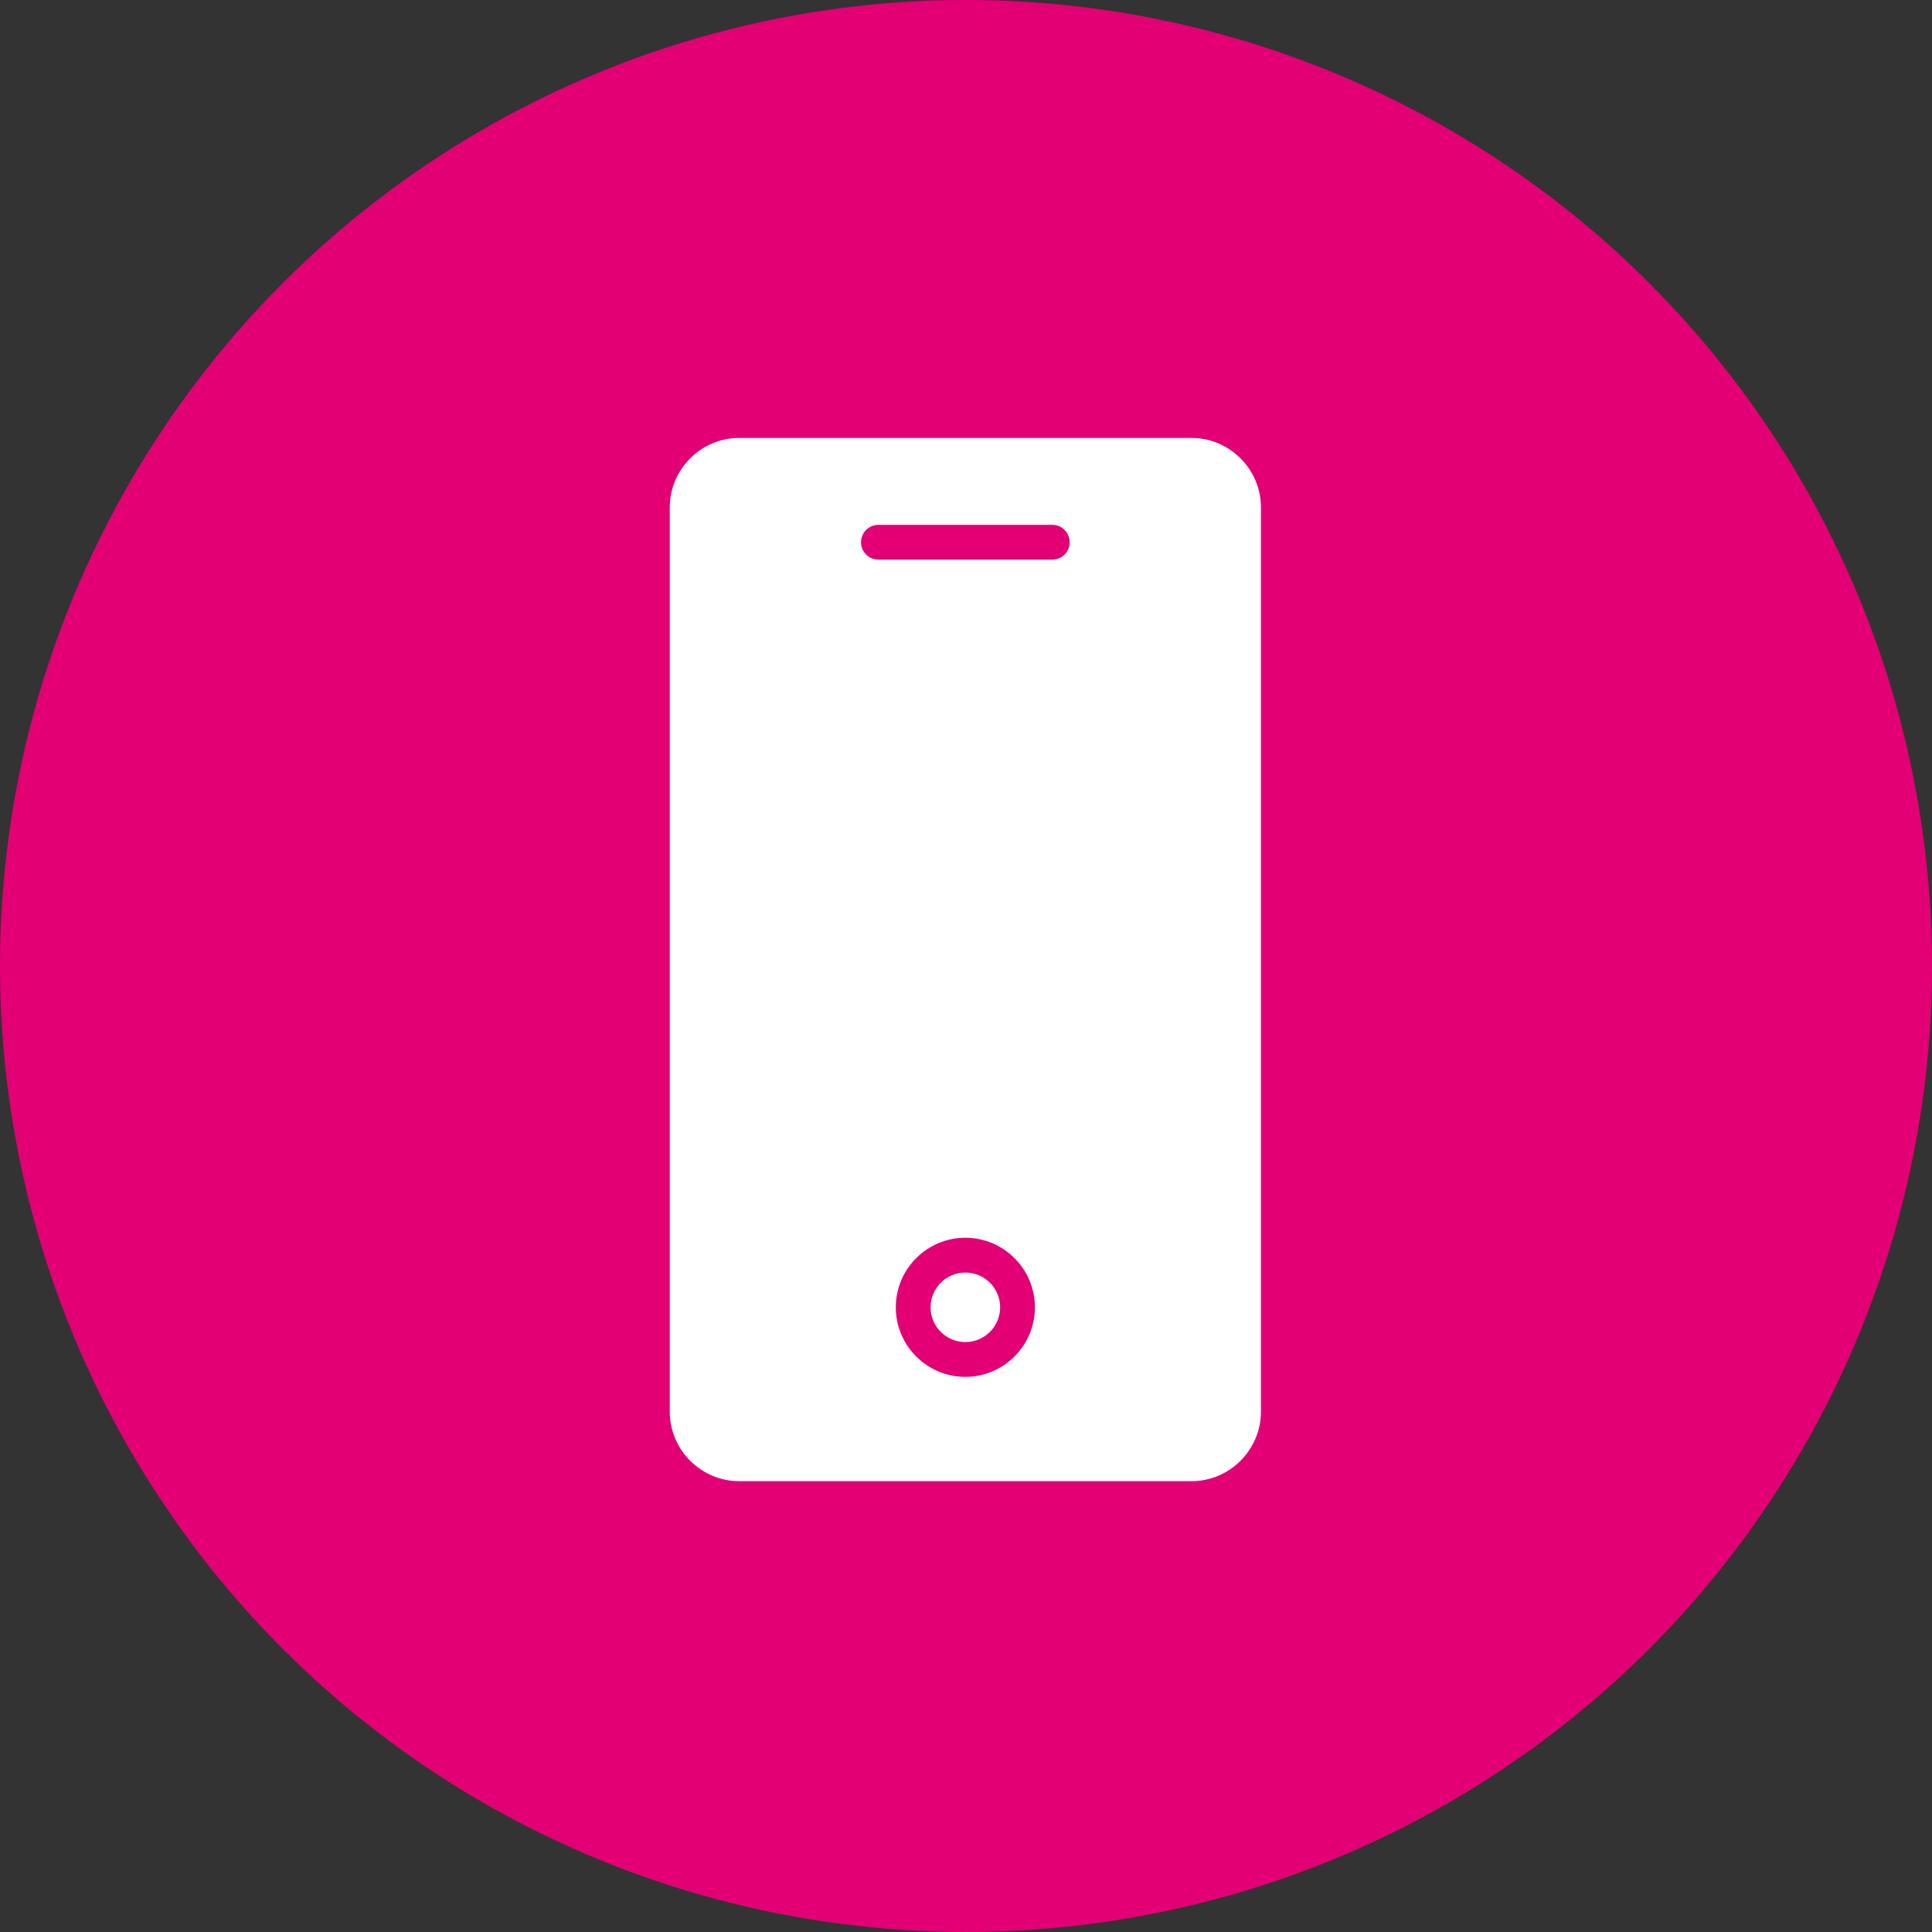
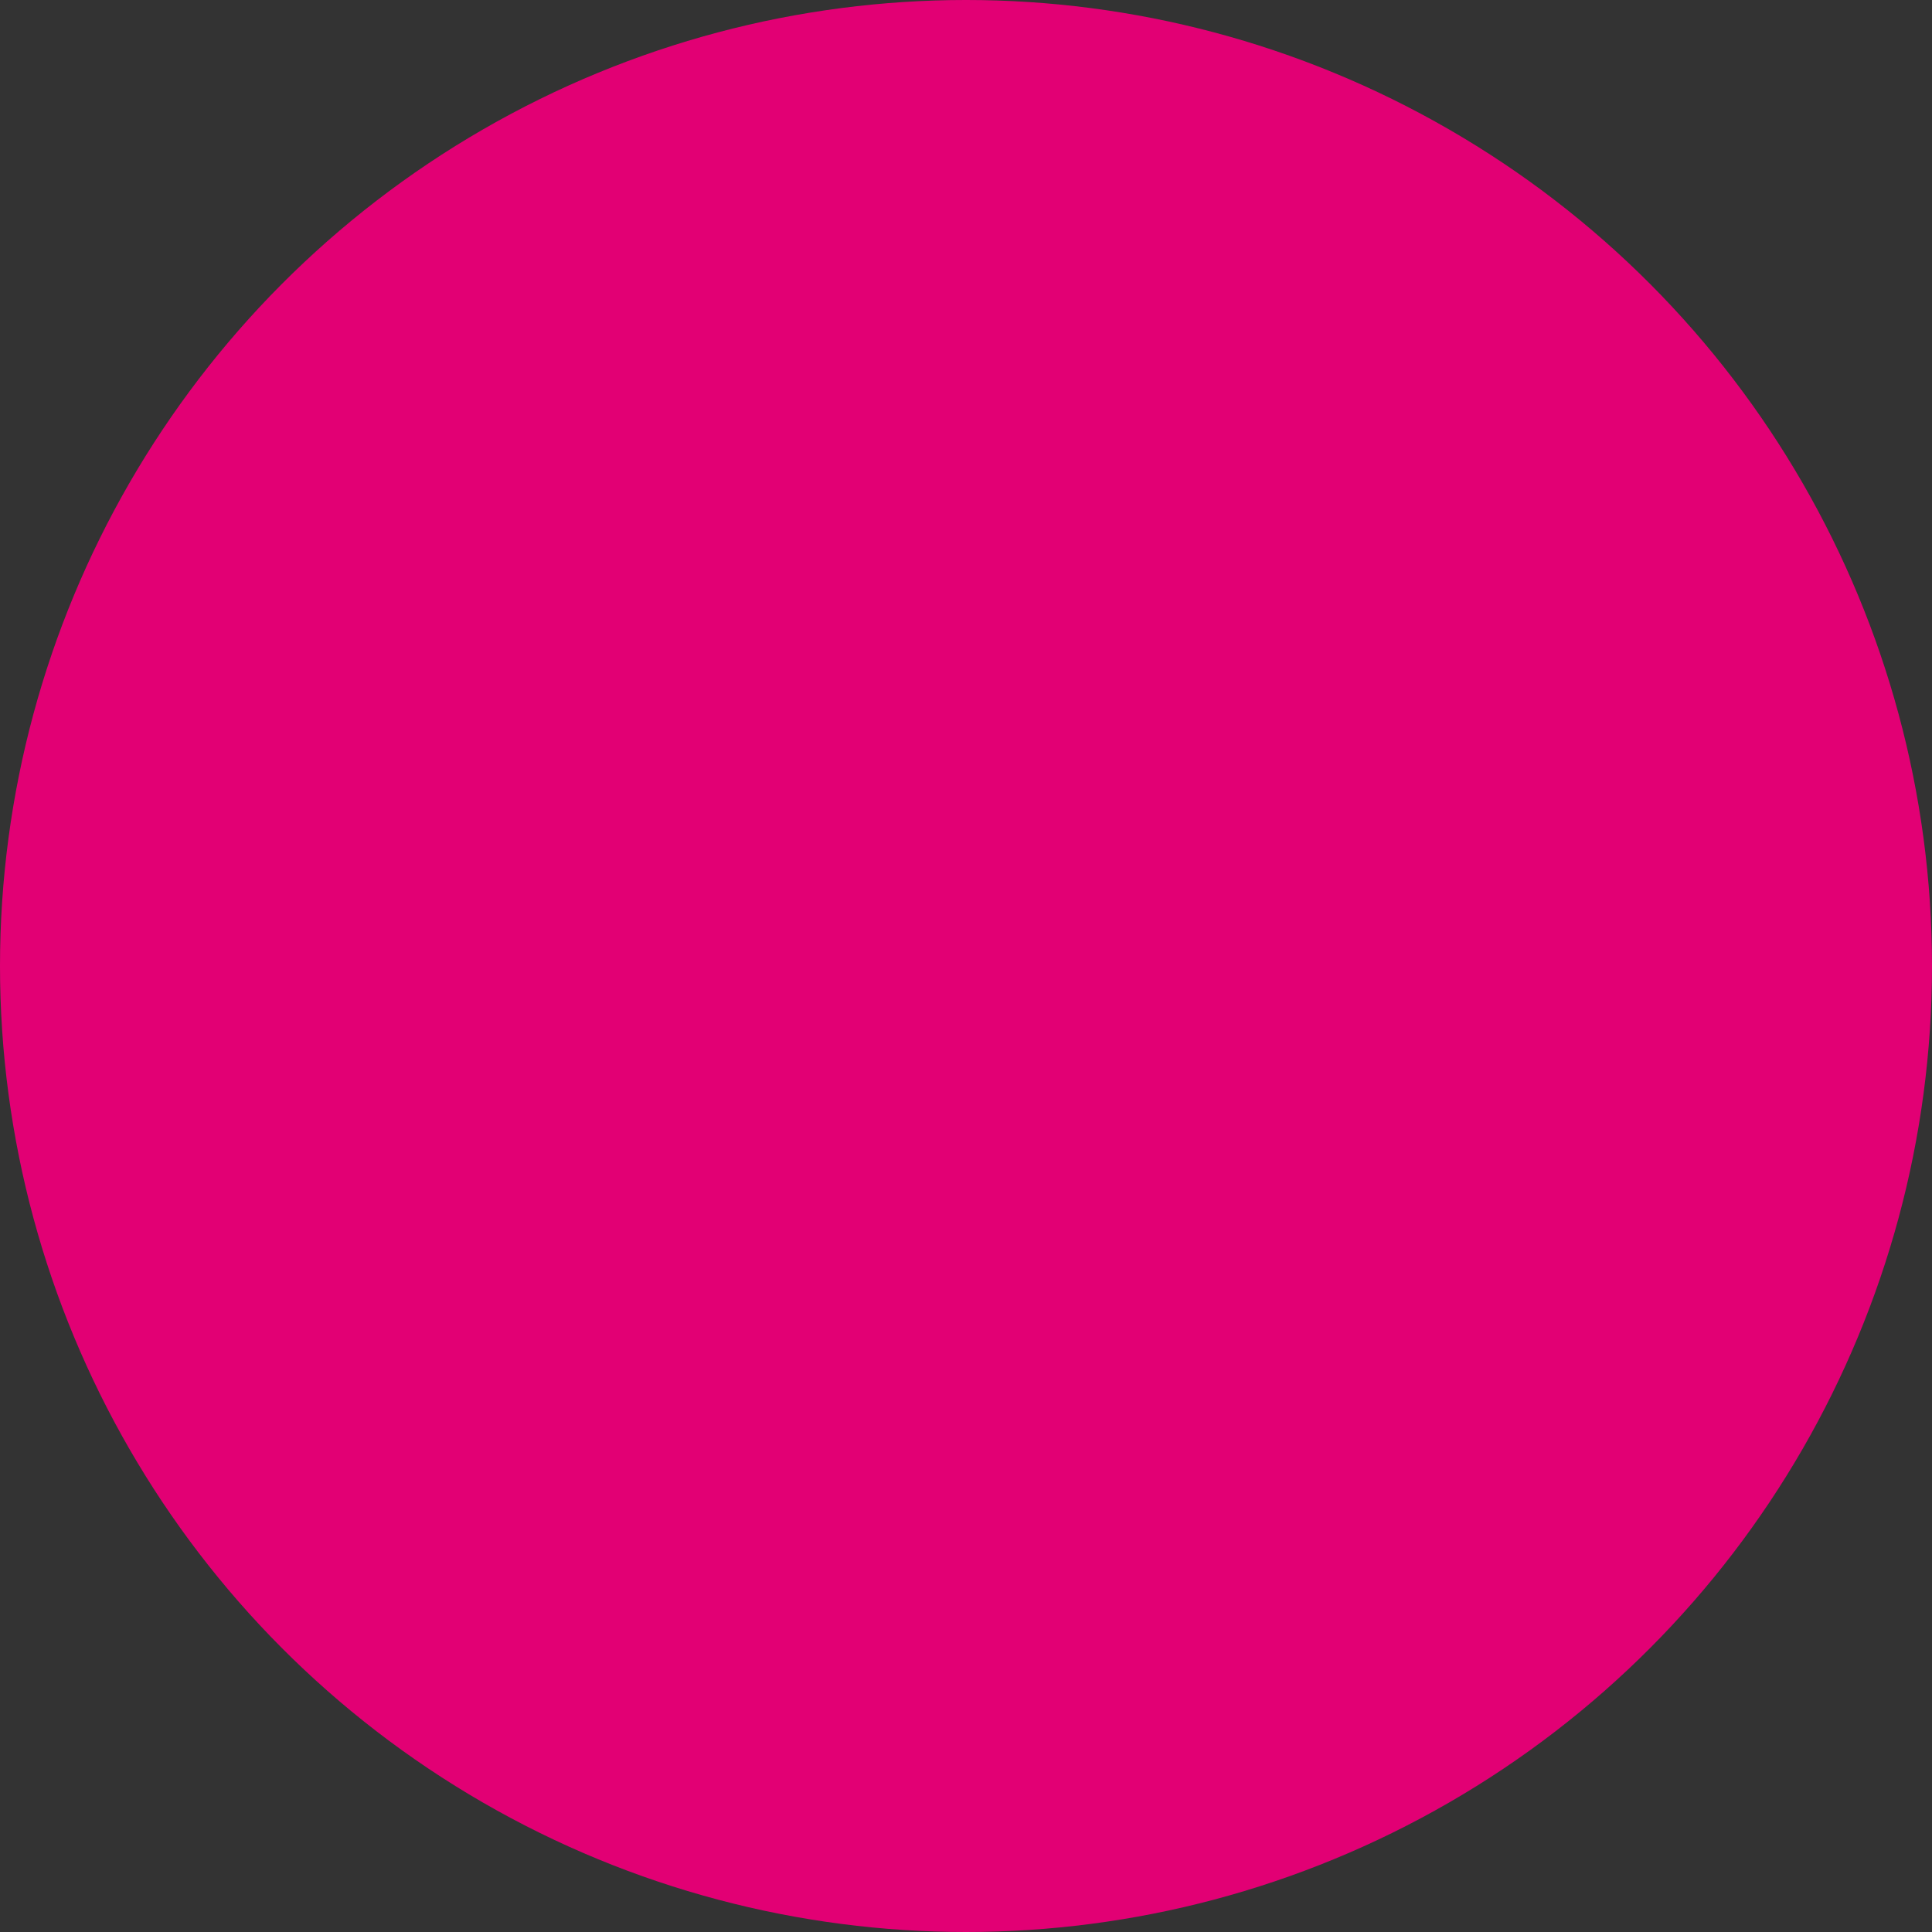
<svg xmlns="http://www.w3.org/2000/svg" width="150" height="150" viewBox="0 0 150 150" fill="none">
  <rect x="0" y="0" width="150" height="150" fill="#333333" stroke="none" />
  <circle cx="75" cy="75" r="75" fill="#E20074" />
-   <path d="M92.5 34H57.4C54.43 34 52 36.43 52 39.4V109.6C52 112.57 54.43 115 57.4 115H92.5C95.47 115 97.9 112.57 97.9 109.6V39.4C97.9 36.43 95.47 34 92.5 34ZM74.95 106.9C71.972 106.9 69.55 104.478 69.55 101.5C69.55 98.522 71.972 96.1 74.95 96.1C77.928 96.1 80.35 98.522 80.35 101.5C80.35 104.478 77.927 106.9 74.95 106.9ZM81.7 43.45H68.2C67.455 43.45 66.85 42.846 66.85 42.1C66.85 41.353 67.455 40.75 68.2 40.75H81.7C82.445 40.75 83.05 41.353 83.05 42.1C83.05 42.846 82.445 43.45 81.7 43.45ZM74.95 98.8C73.461 98.8 72.25 100.011 72.25 101.5C72.25 102.989 73.461 104.2 74.95 104.2C76.439 104.2 77.65 102.989 77.65 101.5C77.65 100.011 76.439 98.8 74.95 98.8Z" fill="white" />
</svg>